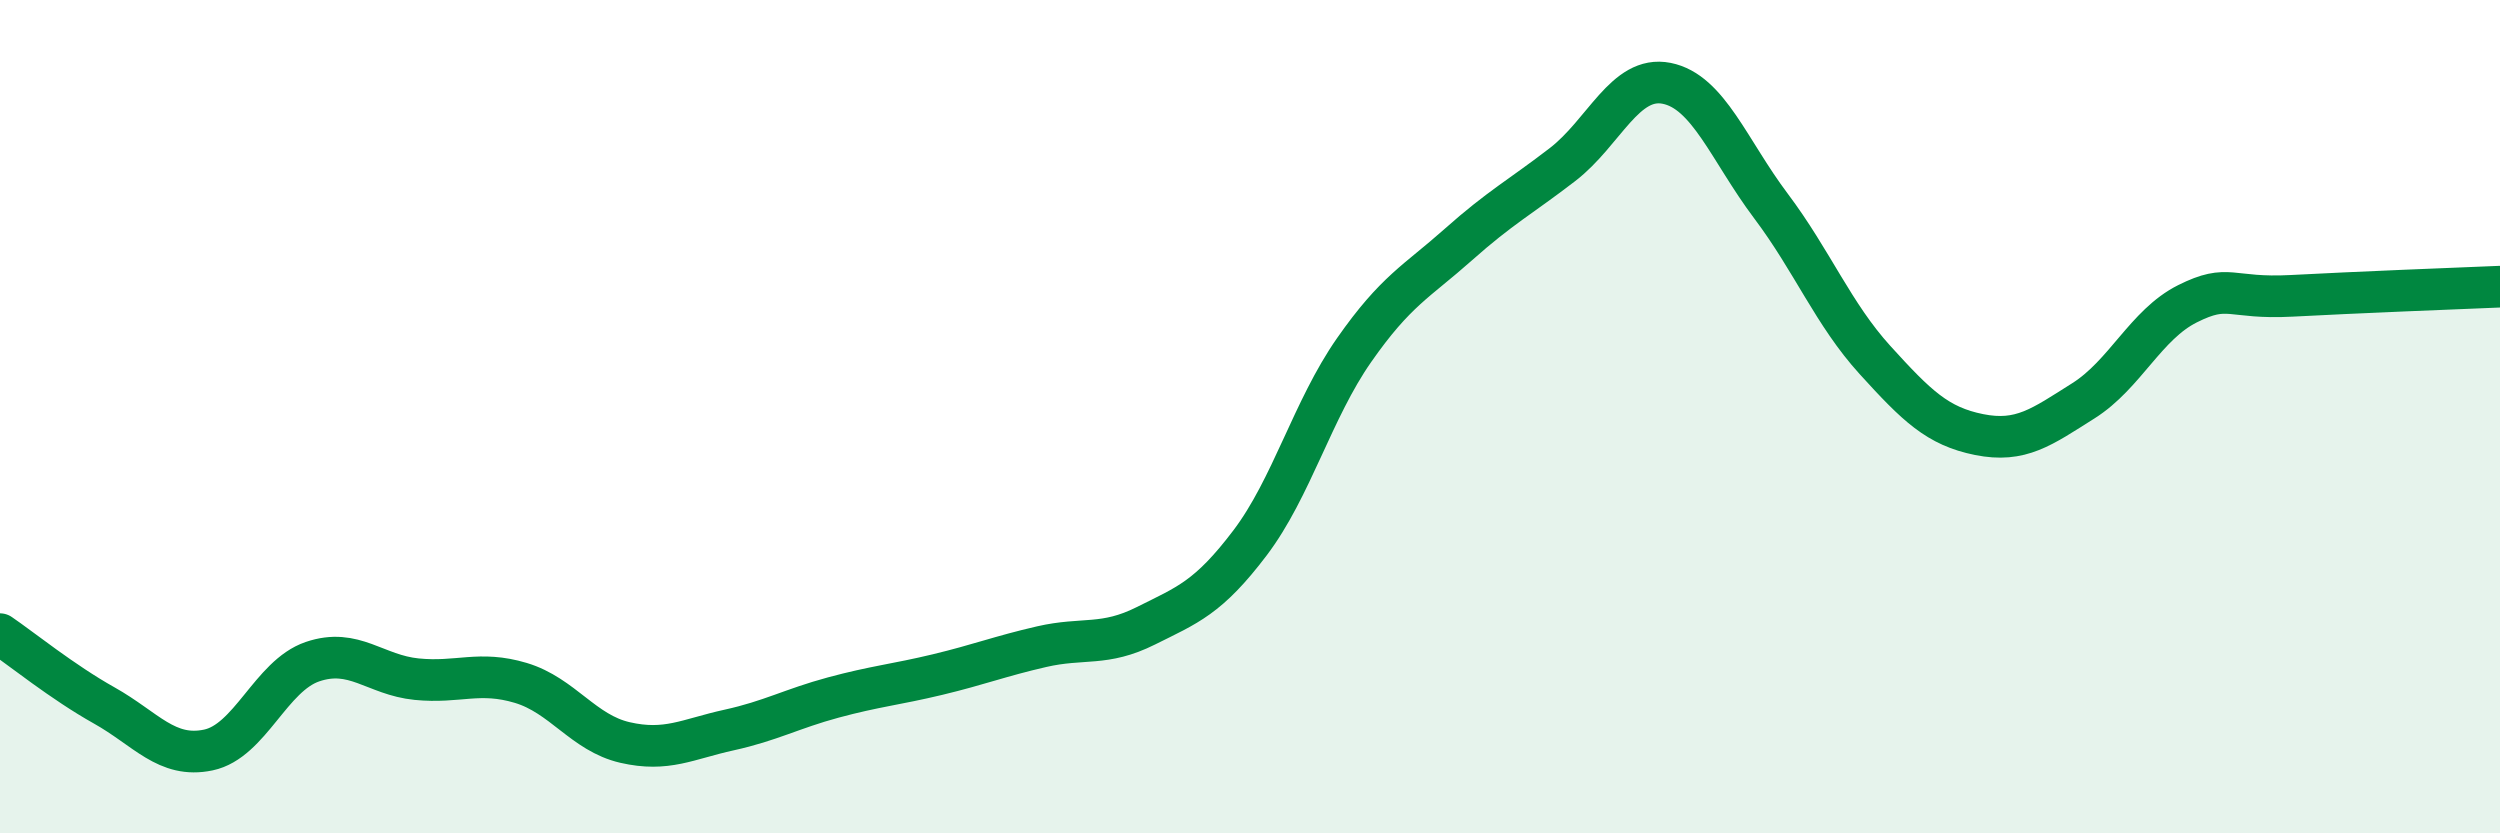
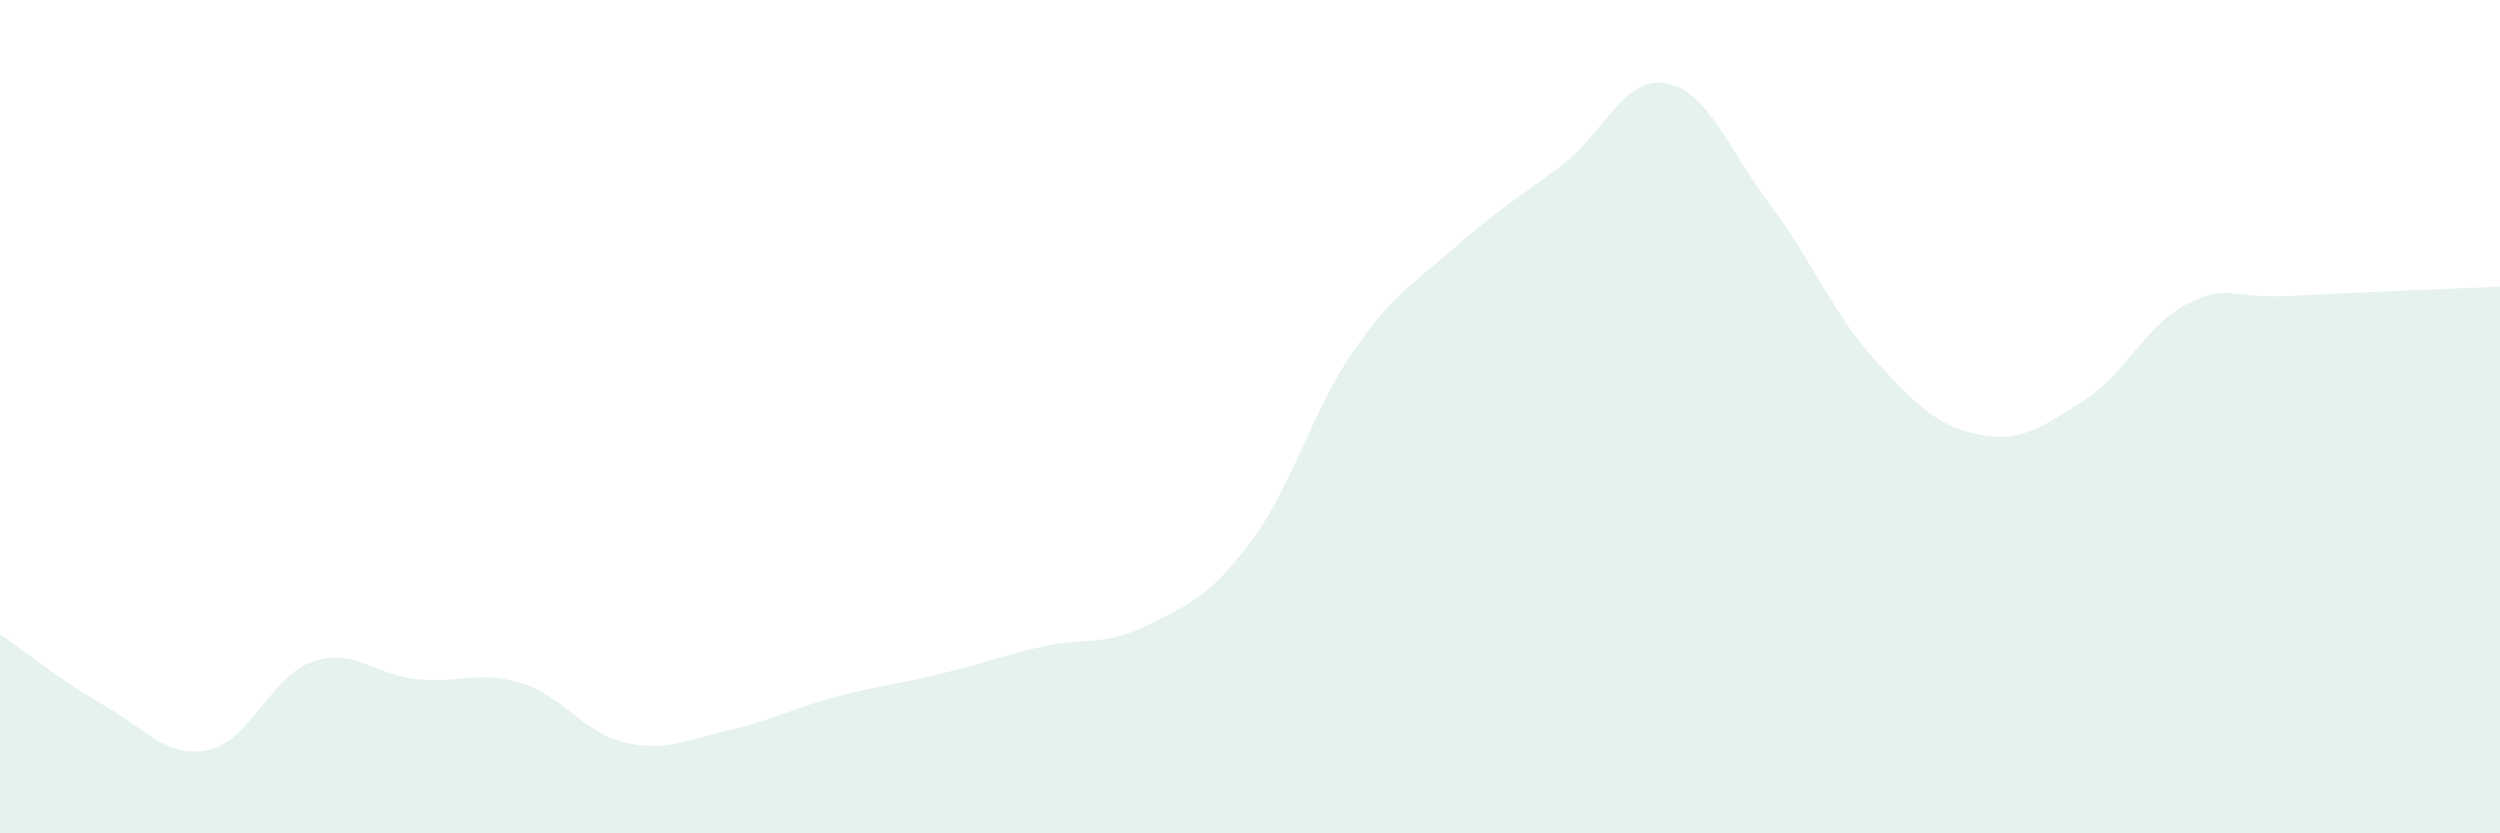
<svg xmlns="http://www.w3.org/2000/svg" width="60" height="20" viewBox="0 0 60 20">
  <path d="M 0,15.22 C 0.5,15.56 1.5,16.37 2.5,16.93 C 3.5,17.49 4,18.21 5,18 C 6,17.79 6.5,16.22 7.5,15.88 C 8.5,15.54 9,16.2 10,16.3 C 11,16.4 11.5,16.09 12.5,16.39 C 13.5,16.69 14,17.59 15,17.82 C 16,18.05 16.5,17.74 17.5,17.52 C 18.5,17.3 19,17.01 20,16.74 C 21,16.47 21.5,16.43 22.5,16.19 C 23.5,15.95 24,15.75 25,15.52 C 26,15.29 26.5,15.52 27.5,15.02 C 28.5,14.52 29,14.35 30,13.03 C 31,11.71 31.5,9.83 32.5,8.4 C 33.5,6.97 34,6.76 35,5.87 C 36,4.98 36.5,4.72 37.5,3.95 C 38.5,3.18 39,1.8 40,2 C 41,2.2 41.5,3.61 42.5,4.94 C 43.5,6.27 44,7.54 45,8.64 C 46,9.74 46.5,10.23 47.5,10.43 C 48.5,10.63 49,10.25 50,9.62 C 51,8.99 51.5,7.79 52.5,7.29 C 53.5,6.79 53.5,7.18 55,7.1 C 56.5,7.02 59,6.92 60,6.88L60 20L0 20Z" fill="#008740" opacity="0.1" stroke-linecap="round" stroke-linejoin="round" />
-   <path d="M 0,15.22 C 0.5,15.56 1.5,16.37 2.5,16.93 C 3.5,17.49 4,18.21 5,18 C 6,17.79 6.5,16.22 7.5,15.88 C 8.5,15.54 9,16.2 10,16.3 C 11,16.4 11.5,16.09 12.5,16.39 C 13.5,16.69 14,17.59 15,17.82 C 16,18.05 16.5,17.74 17.5,17.52 C 18.5,17.3 19,17.01 20,16.74 C 21,16.47 21.5,16.43 22.5,16.19 C 23.5,15.95 24,15.75 25,15.52 C 26,15.29 26.5,15.52 27.5,15.02 C 28.5,14.52 29,14.35 30,13.03 C 31,11.71 31.5,9.83 32.5,8.4 C 33.5,6.97 34,6.76 35,5.87 C 36,4.98 36.5,4.72 37.5,3.95 C 38.5,3.18 39,1.8 40,2 C 41,2.2 41.5,3.61 42.5,4.94 C 43.5,6.27 44,7.54 45,8.64 C 46,9.74 46.5,10.23 47.5,10.43 C 48.5,10.63 49,10.25 50,9.62 C 51,8.99 51.5,7.79 52.5,7.29 C 53.5,6.79 53.5,7.18 55,7.1 C 56.5,7.02 59,6.92 60,6.88" stroke="#008740" stroke-width="1" fill="none" stroke-linecap="round" stroke-linejoin="round" />
</svg>